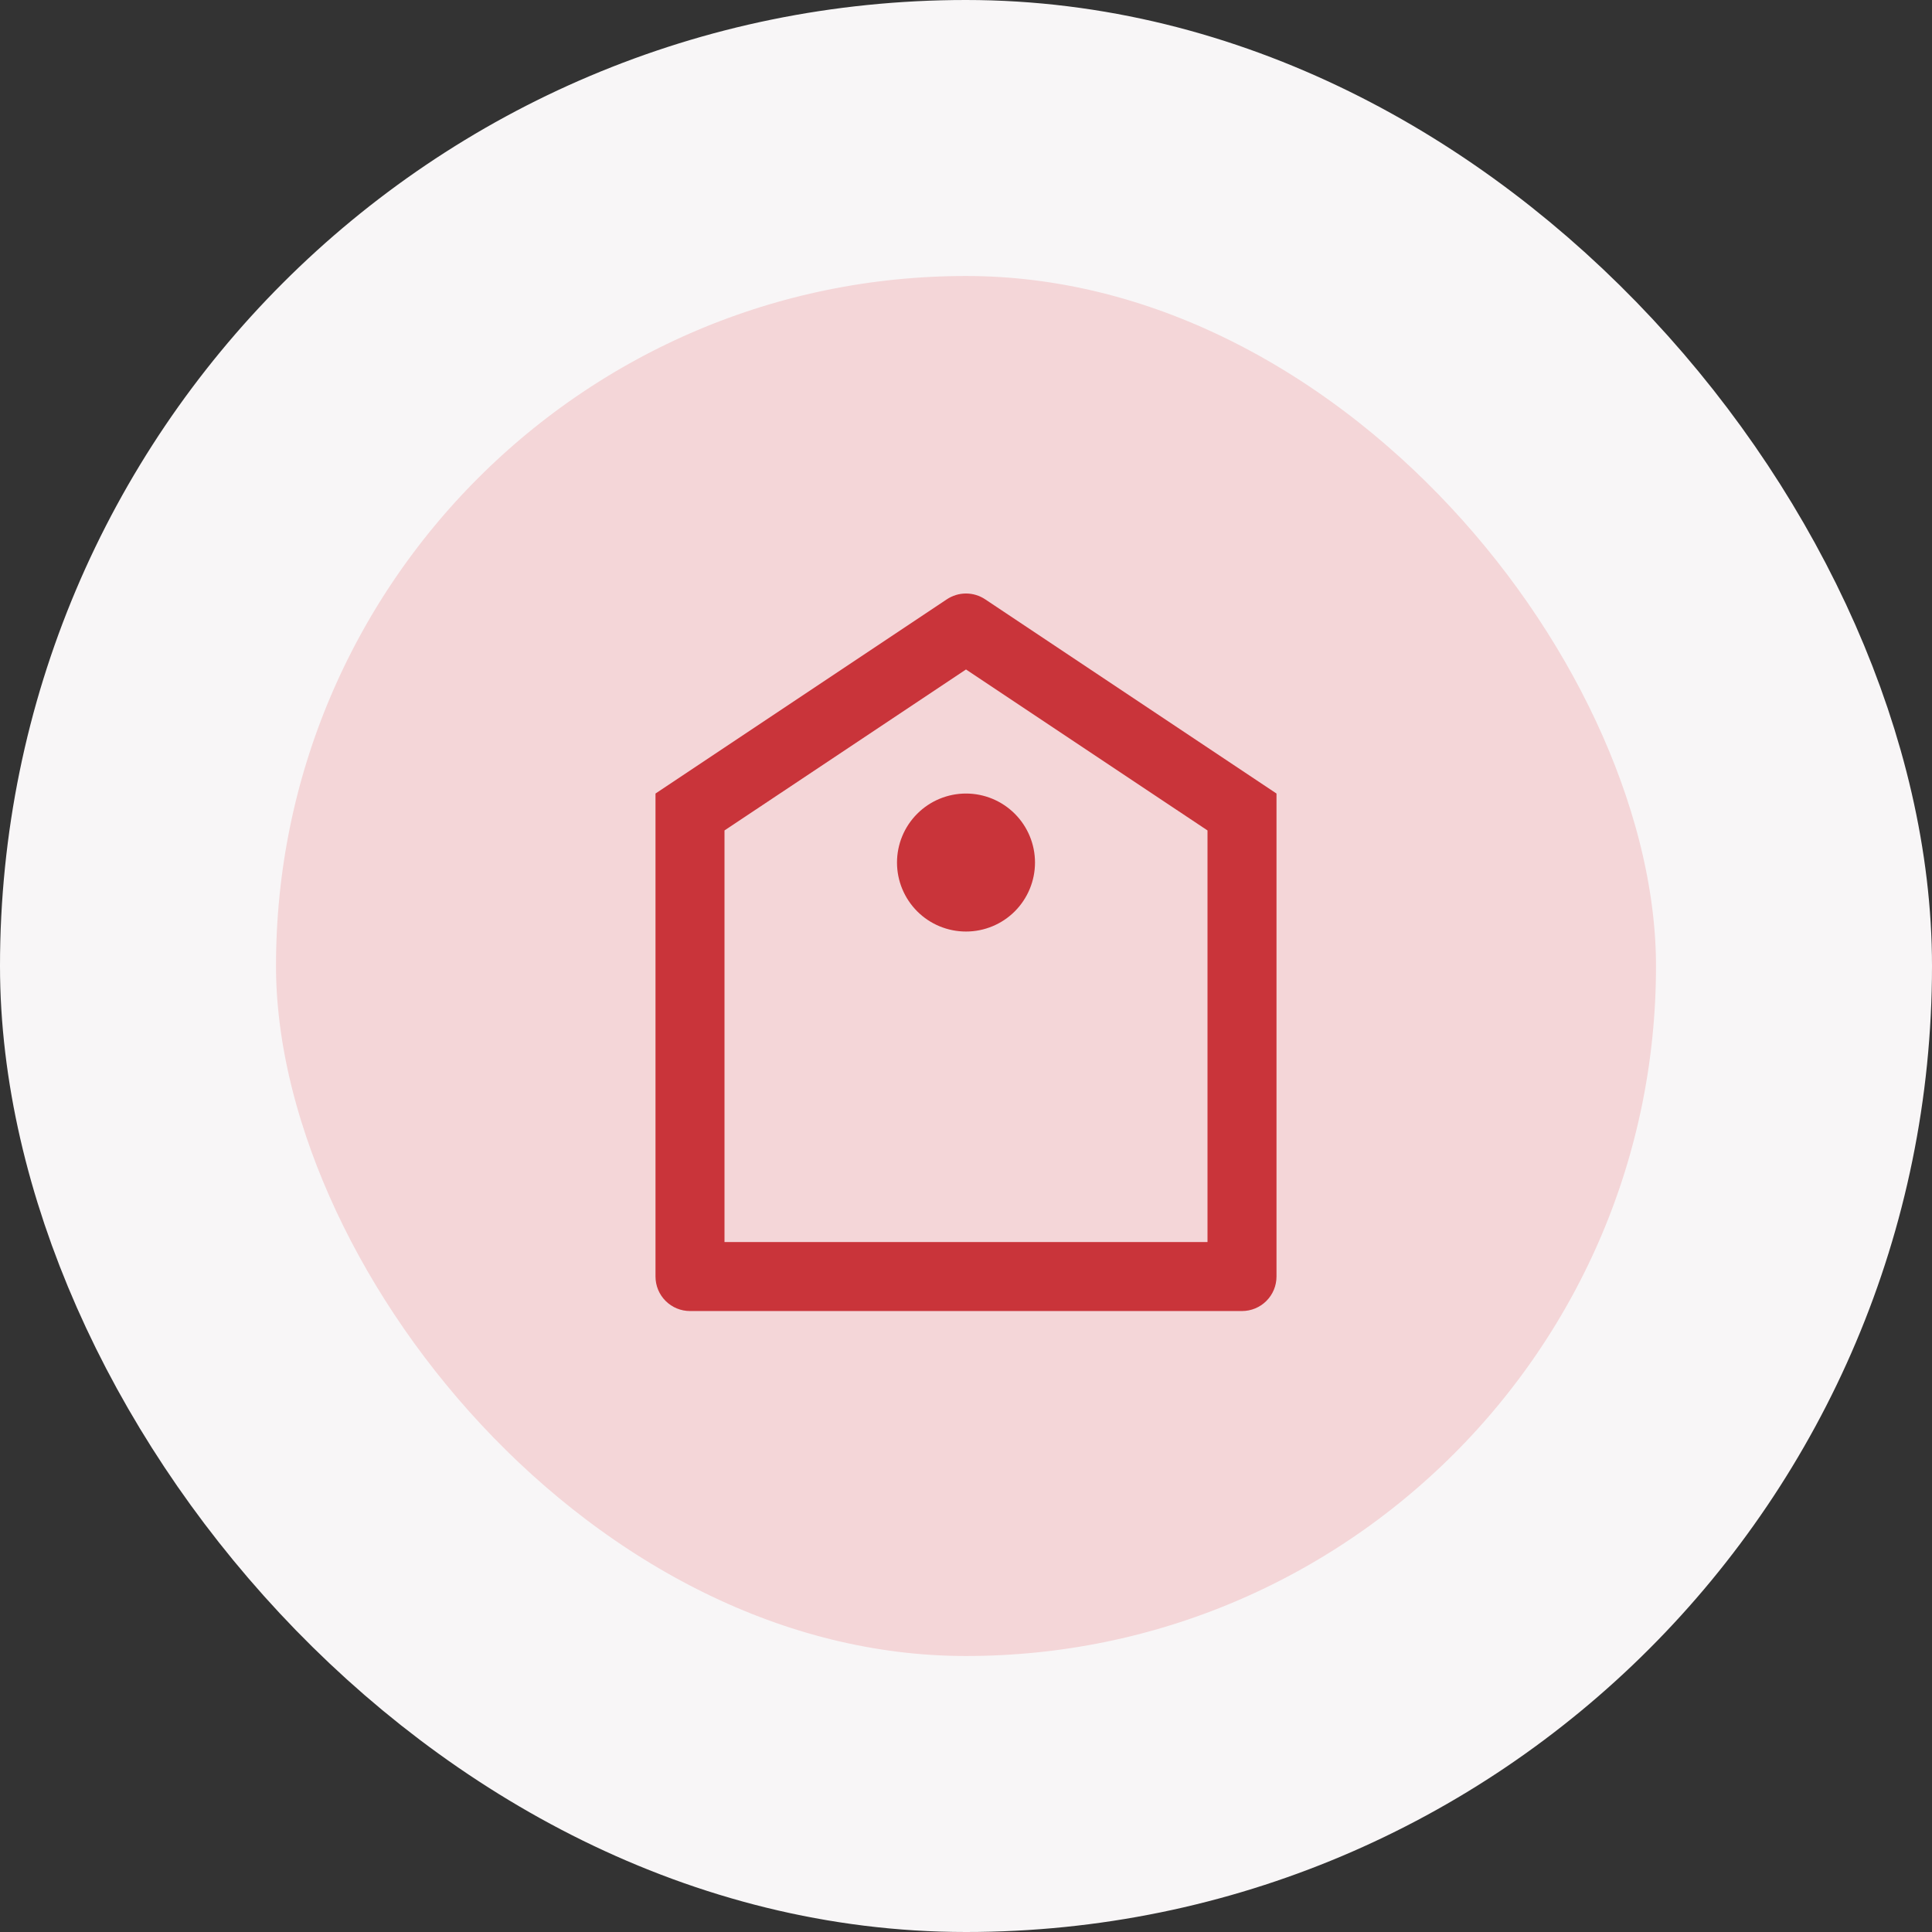
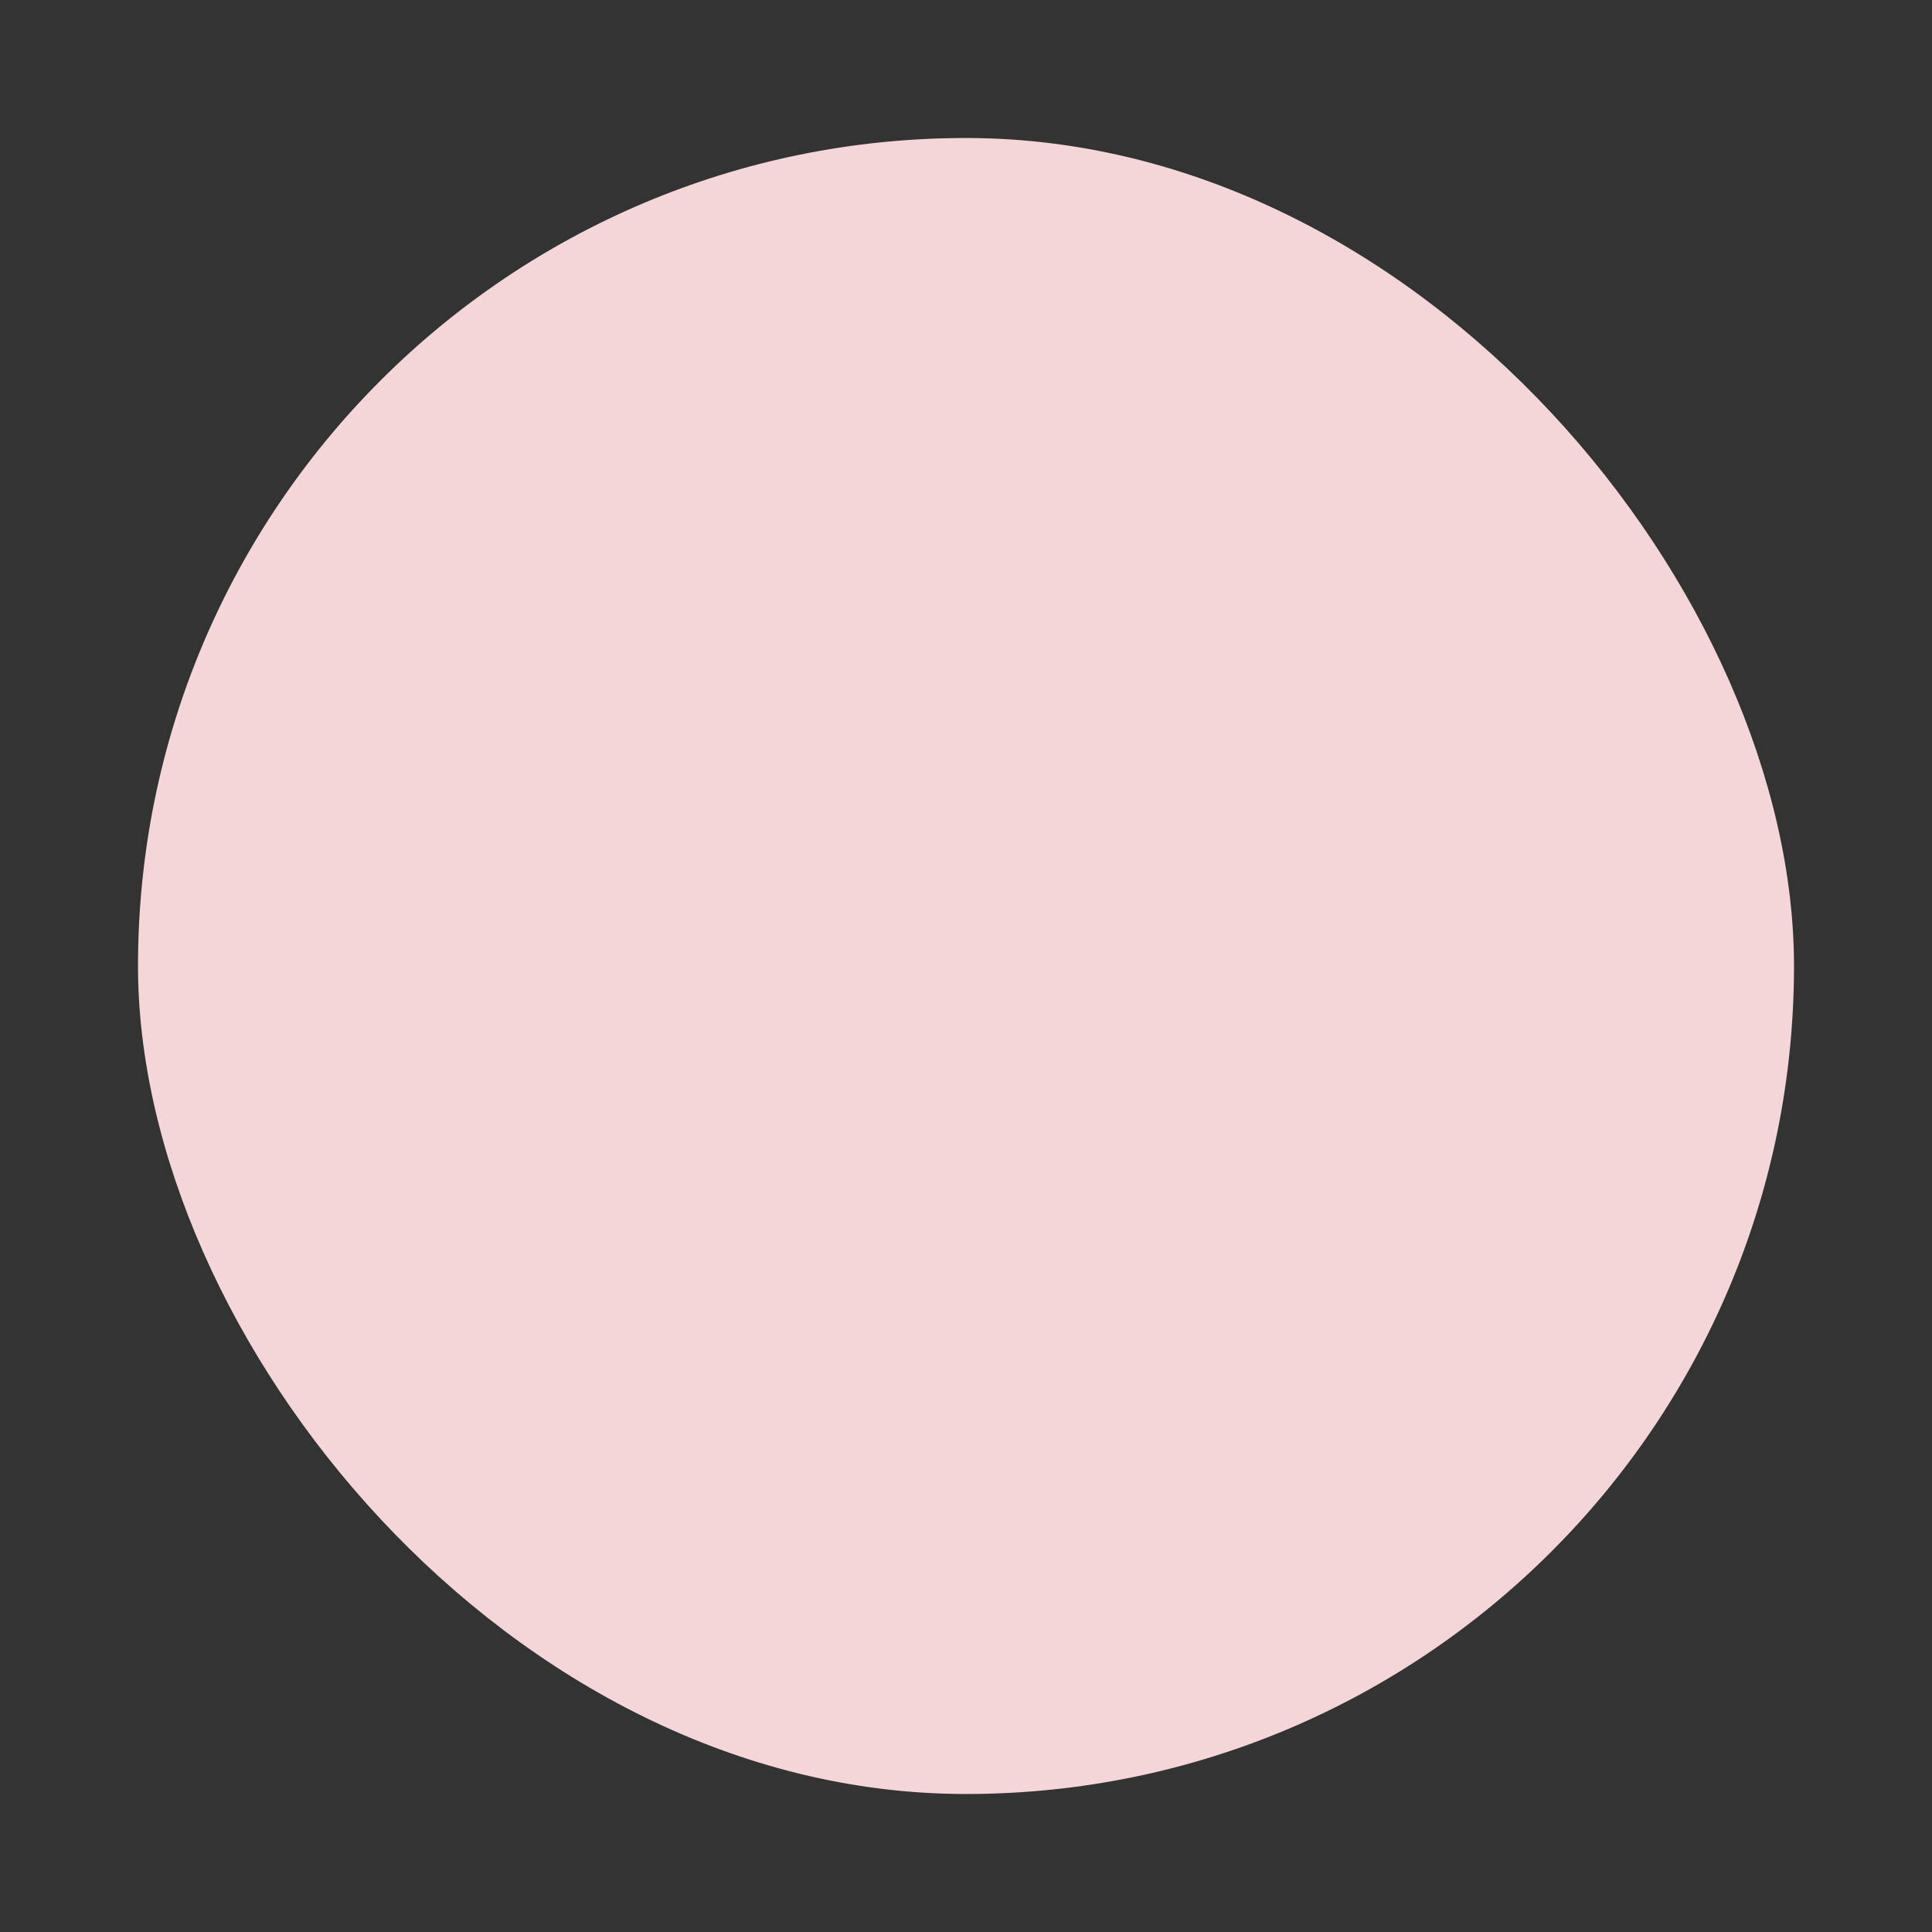
<svg xmlns="http://www.w3.org/2000/svg" width="56" height="56" viewBox="0 0 56 56" fill="none">
  <rect x="0" y="0" width="56" height="56" fill="#333333" stroke="none" />
  <rect x="4" y="4" width="48" height="48" rx="24" fill="#F4D6D8" />
-   <rect x="4" y="4" width="48" height="48" rx="24" stroke="#F8F6F7" stroke-width="8" />
  <g clip-path="url(#clip0_202_12929)">
-     <path d="M19 23.001L27.445 17.371C27.609 17.262 27.802 17.203 28 17.203C28.198 17.203 28.391 17.262 28.555 17.371L37 23.001V37.001C37 37.267 36.895 37.521 36.707 37.708C36.52 37.896 36.265 38.001 36 38.001H20C19.735 38.001 19.48 37.896 19.293 37.708C19.105 37.521 19 37.267 19 37.001V23.001ZM21 24.071V36.001H35V24.071L28 19.405L21 24.071ZM28 27.001C27.47 27.001 26.961 26.791 26.586 26.416C26.211 26.04 26 25.532 26 25.001C26 24.471 26.211 23.962 26.586 23.587C26.961 23.212 27.47 23.001 28 23.001C28.53 23.001 29.039 23.212 29.414 23.587C29.789 23.962 30 24.471 30 25.001C30 25.532 29.789 26.04 29.414 26.416C29.039 26.791 28.53 27.001 28 27.001Z" fill="#C9343A" />
-   </g>
+     </g>
  <defs>
    <clipPath id="clip0_202_12929">
      <rect width="24" height="24" fill="white" transform="translate(16 16)" />
    </clipPath>
  </defs>
</svg>